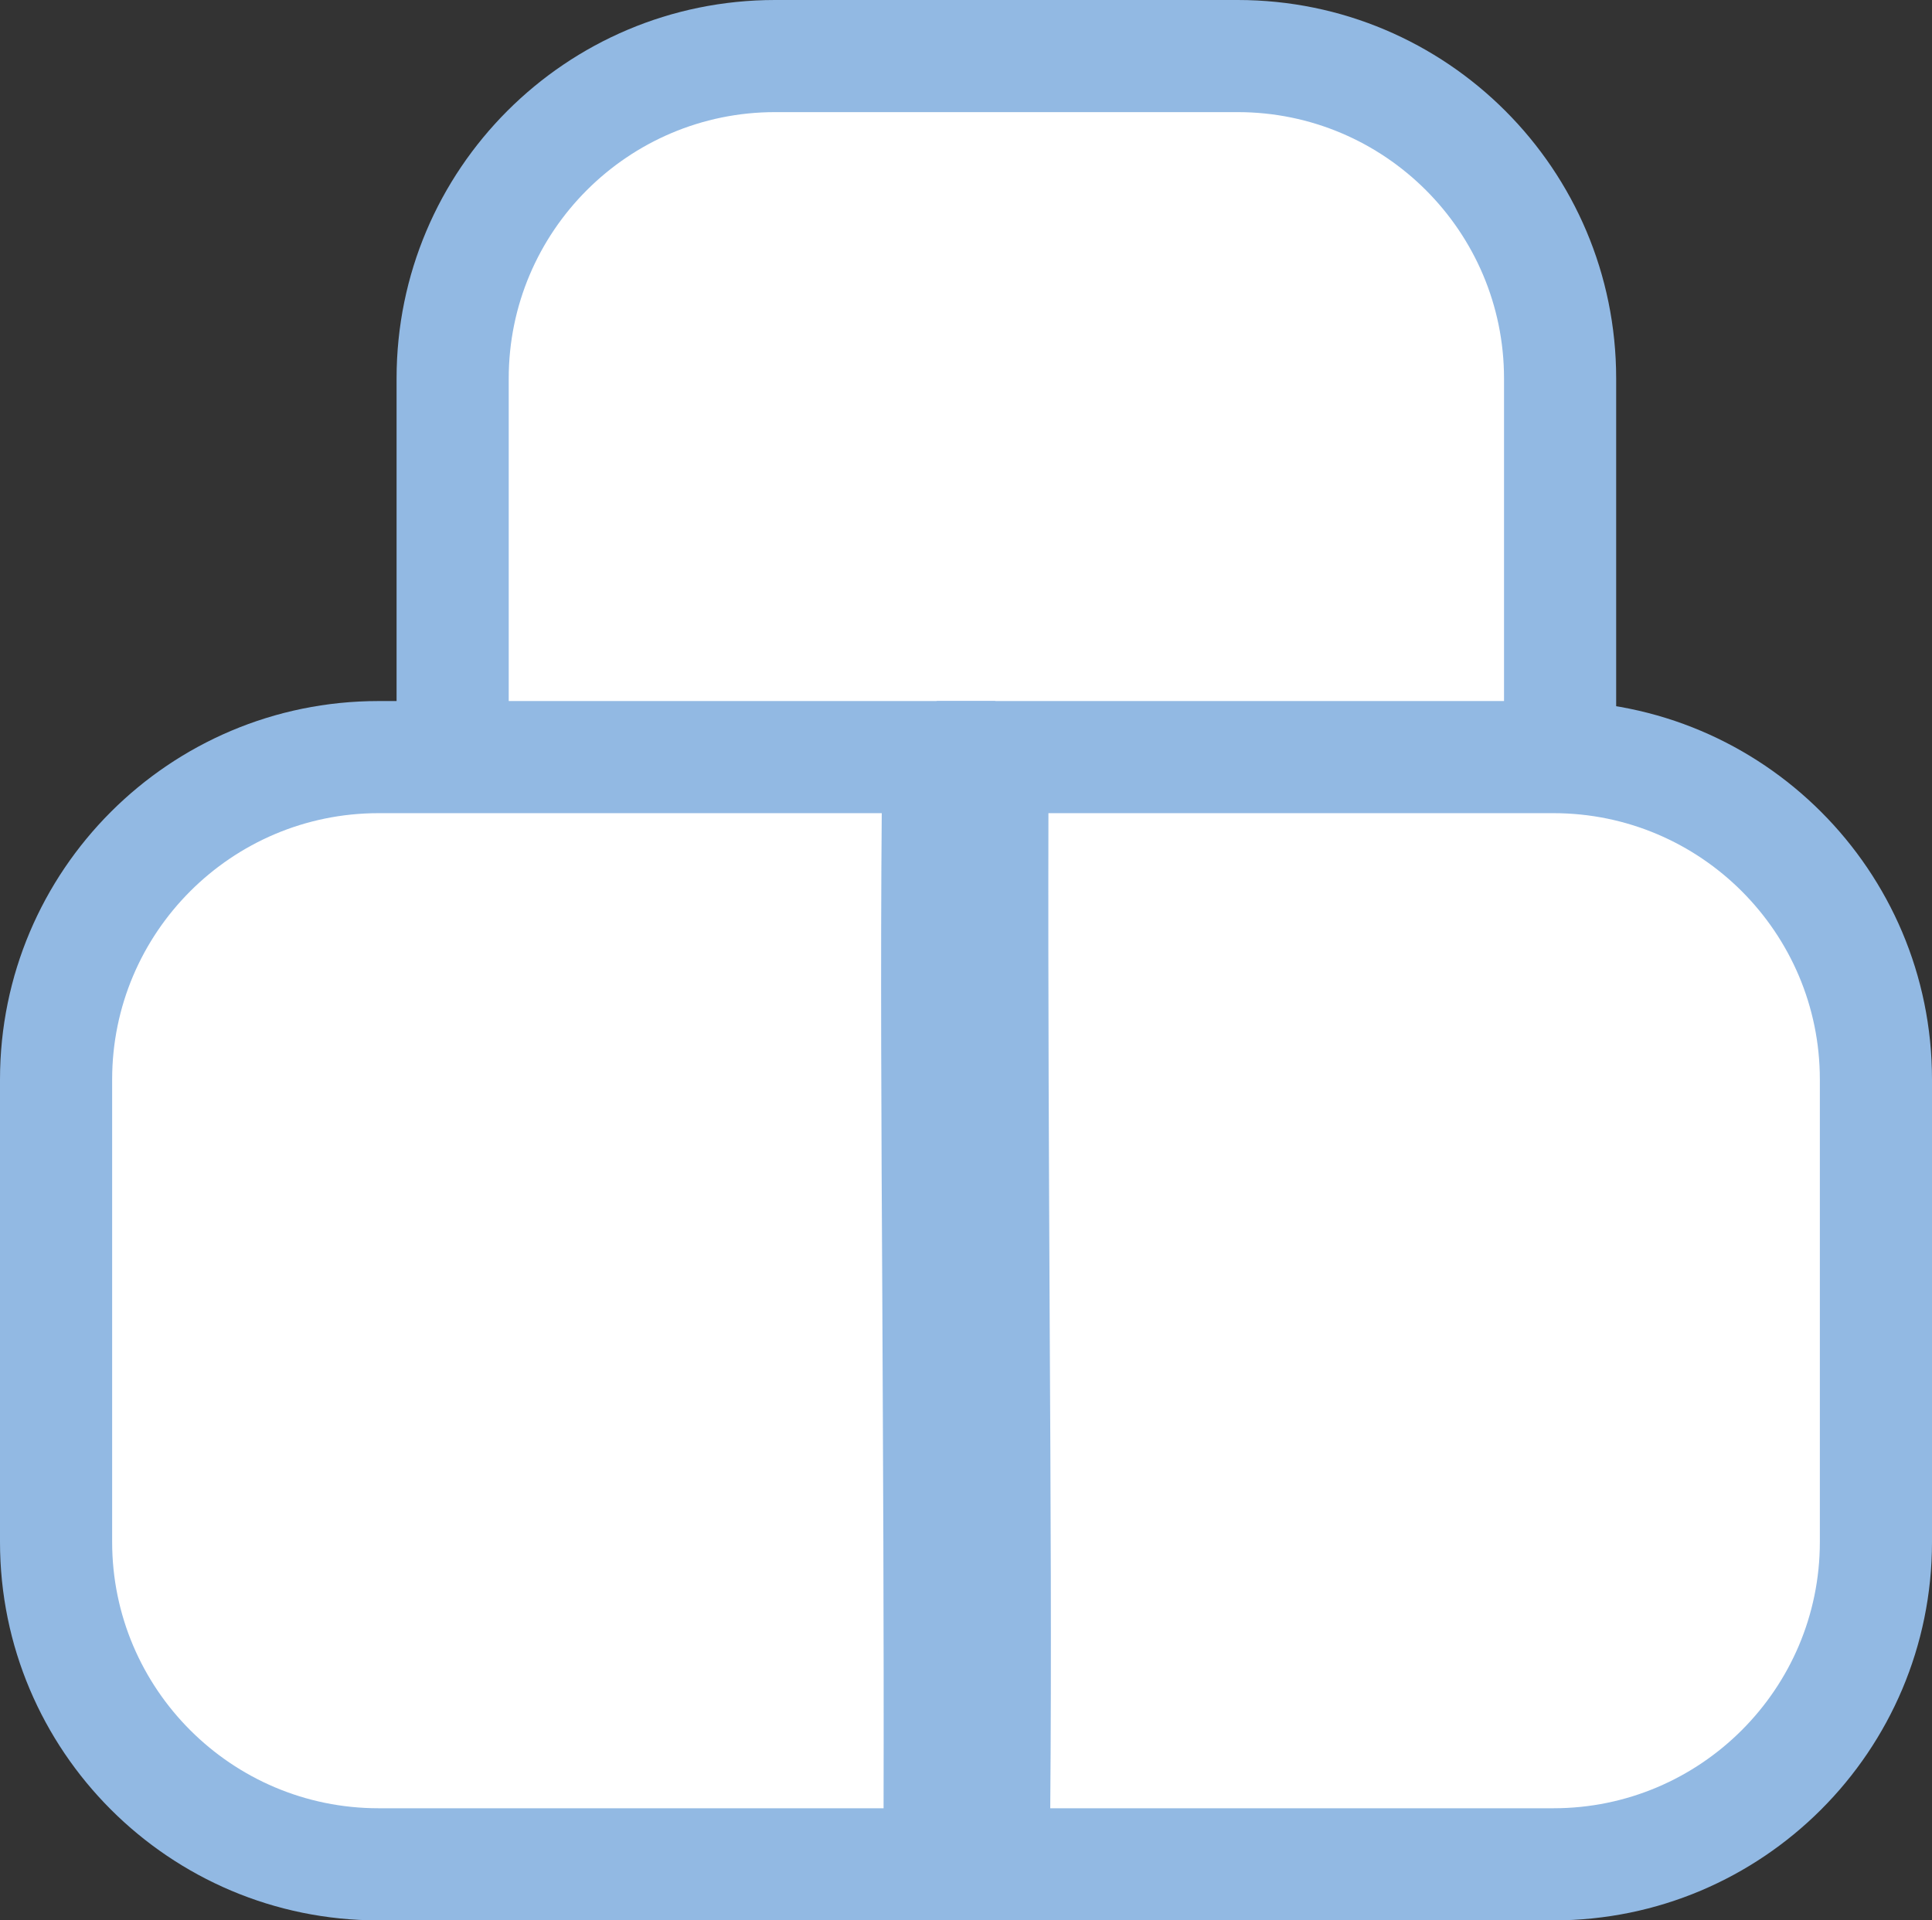
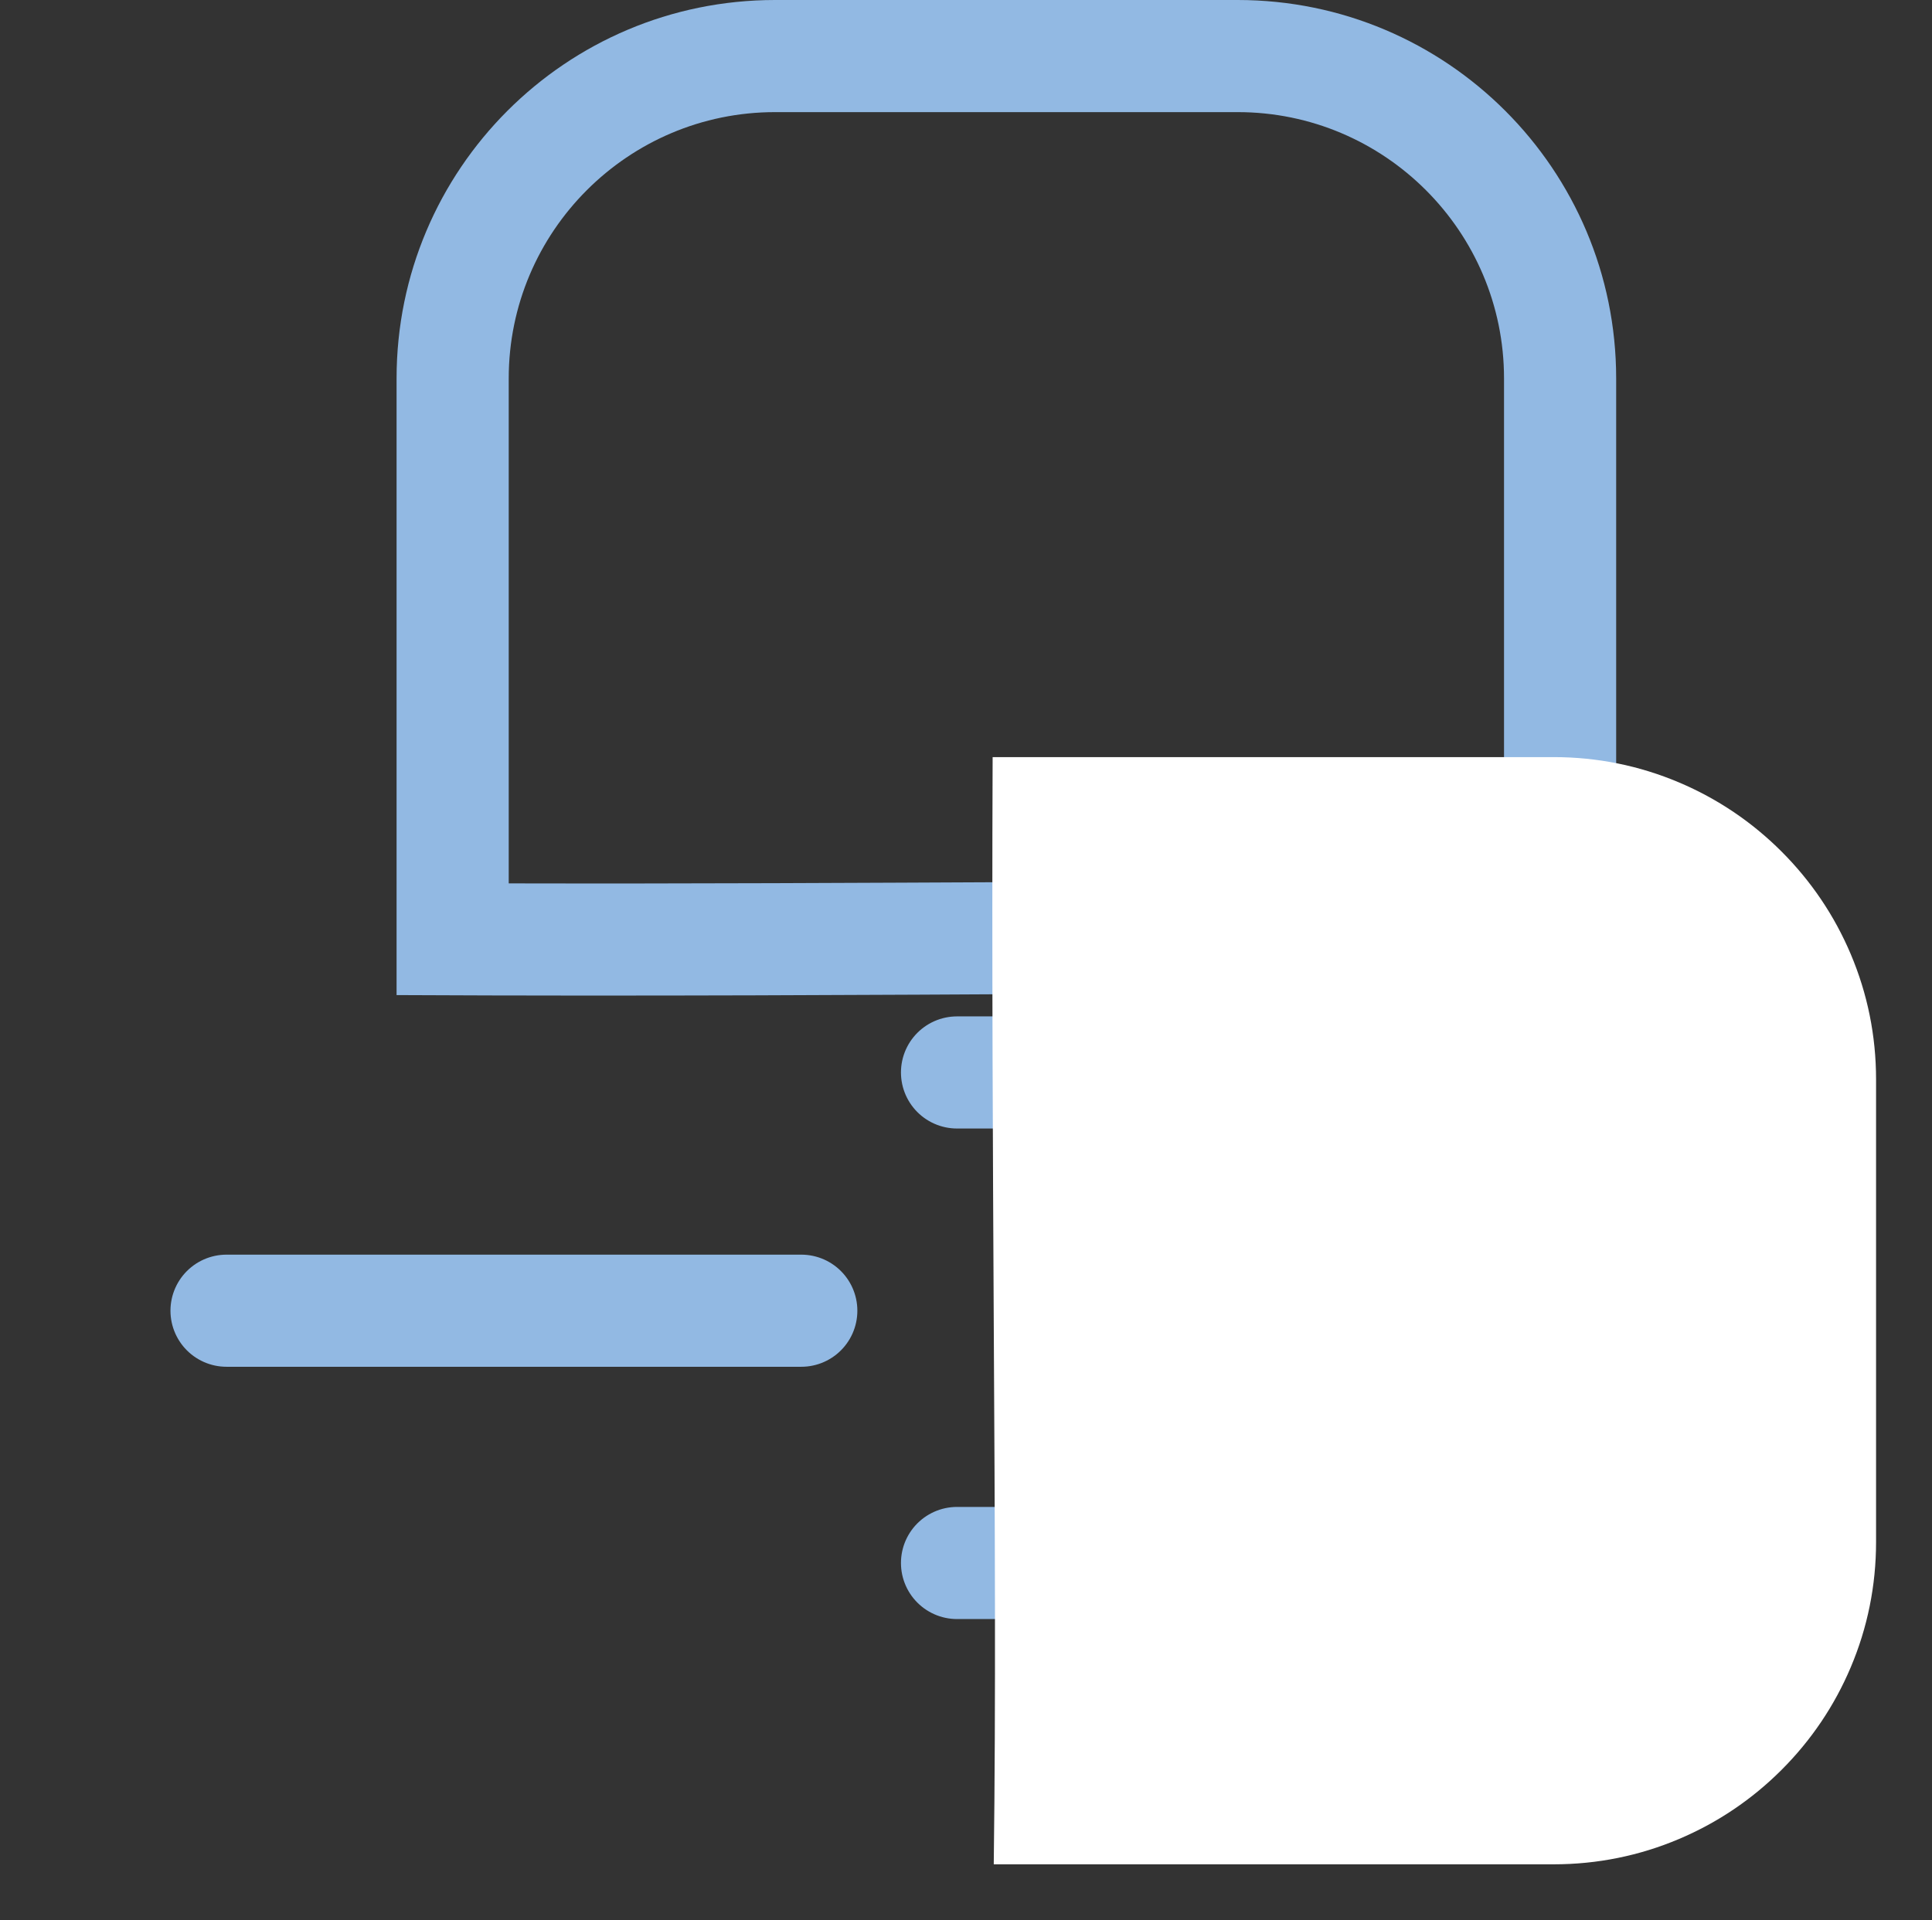
<svg xmlns="http://www.w3.org/2000/svg" id="Capa_1" data-name="Capa 1" viewBox="0 0 137.82 137.02">
  <rect x="0" y="0" width="137.82" height="137.02" fill="#333333" stroke="none" />
  <defs>
    <style>
      .cls-1 {
        fill: #fff;
      }

      .cls-2 {
        fill: #92b9e3;
      }

      .cls-3 {
        fill: none;
        stroke: #92b9e3;
        stroke-linecap: round;
        stroke-width: 8px;
      }
    </style>
  </defs>
  <g id="Trazado_74" data-name="Trazado 74">
-     <path class="cls-1" d="M32.29,67.02V27c0-3.11.61-6.12,1.81-8.95,1.16-2.74,2.82-5.2,4.93-7.31,2.11-2.11,4.57-3.77,7.31-4.93,2.83-1.2,5.84-1.81,8.95-1.81h33c3.11,0,6.12.61,8.95,1.81,2.74,1.16,5.2,2.82,7.31,4.93s3.77,4.57,4.93,7.31c1.2,2.83,1.81,5.84,1.81,8.95v39.94c-11.77-.15-24.35-.08-38.68,0-11.99.06-25.44.14-40.32.08Z" />
    <path class="cls-2" d="M107.29,27c0-10.48-8.52-19-19-19h-33c-10.48,0-19,8.52-19,19v36.03c13.24.03,25.24-.04,36.29-.09,12.64-.07,24.06-.13,34.71-.04V27M115.29,27v44c-23.66-.41-50.81.18-87,0V27C28.29,12.09,40.37,0,55.29,0h33c14.91,0,27,12.09,27,27Z" />
  </g>
  <line id="Línea_17" data-name="Línea 17" class="cls-3" x1="16.16" y1="93.52" x2="57.16" y2="93.52" />
  <g id="Grupo_28" data-name="Grupo 28">
    <g id="Trazado_13" data-name="Trazado 13">
-       <path class="cls-1" d="M67.02,133.02H27c-3.11,0-6.12-.61-8.95-1.81-2.74-1.16-5.2-2.82-7.31-4.93-2.11-2.11-3.77-4.57-4.93-7.31-1.2-2.83-1.81-5.84-1.81-8.95v-33c0-3.11.61-6.12,1.81-8.95,1.16-2.74,2.82-5.2,4.93-7.31s4.57-3.77,7.31-4.93c2.83-1.2,5.84-1.81,8.95-1.81h39.94c-.15,11.77-.08,24.35,0,38.68.06,11.99.14,25.44.08,40.32Z" />
-       <path class="cls-2" d="M27,58.02c-10.48,0-19,8.52-19,19v33c0,10.48,8.52,19,19,19h36.03c.03-13.24-.04-25.24-.09-36.29-.07-12.64-.13-24.06-.04-34.71H27M27,50.02h44c-.41,23.66.18,50.81,0,87H27c-14.91,0-27-12.09-27-27v-33c0-14.91,12.09-27,27-27Z" />
-     </g>
+       </g>
    <line id="Línea_6" data-name="Línea 6" class="cls-3" x1="68.27" y1="76.52" x2="95.27" y2="76.52" />
    <line id="Línea_7" data-name="Línea 7" class="cls-3" x1="68.27" y1="111.52" x2="95.27" y2="111.52" />
  </g>
-   <line id="Línea_16" data-name="Línea 16" class="cls-3" x1="84.16" y1="93.52" x2="115.16" y2="93.52" />
  <g id="Trazado_73" data-name="Trazado 73">
    <path class="cls-1" d="M70.81,54.02h40.02c3.11,0,6.12.61,8.95,1.81,2.74,1.16,5.2,2.82,7.31,4.93,2.11,2.11,3.77,4.57,4.93,7.31,1.2,2.83,1.81,5.84,1.81,8.95v33c0,3.11-.61,6.12-1.81,8.95-1.16,2.74-2.82,5.2-4.93,7.31s-4.57,3.77-7.31,4.93c-2.83,1.2-5.84,1.81-8.95,1.81h-39.94c.15-11.77.08-24.35,0-38.68-.06-11.99-.14-25.44-.08-40.32Z" />
-     <path class="cls-2" d="M110.82,129.02c10.48,0,19-8.52,19-19v-33c0-10.48-8.52-19-19-19h-36.03c-.03,13.24.04,25.24.09,36.29.07,12.64.13,24.06.04,34.71h35.9M110.82,137.02h-44c.41-23.66-.18-50.81,0-87h44c14.91,0,27,12.09,27,27v33c0,14.91-12.09,27-27,27Z" />
  </g>
</svg>